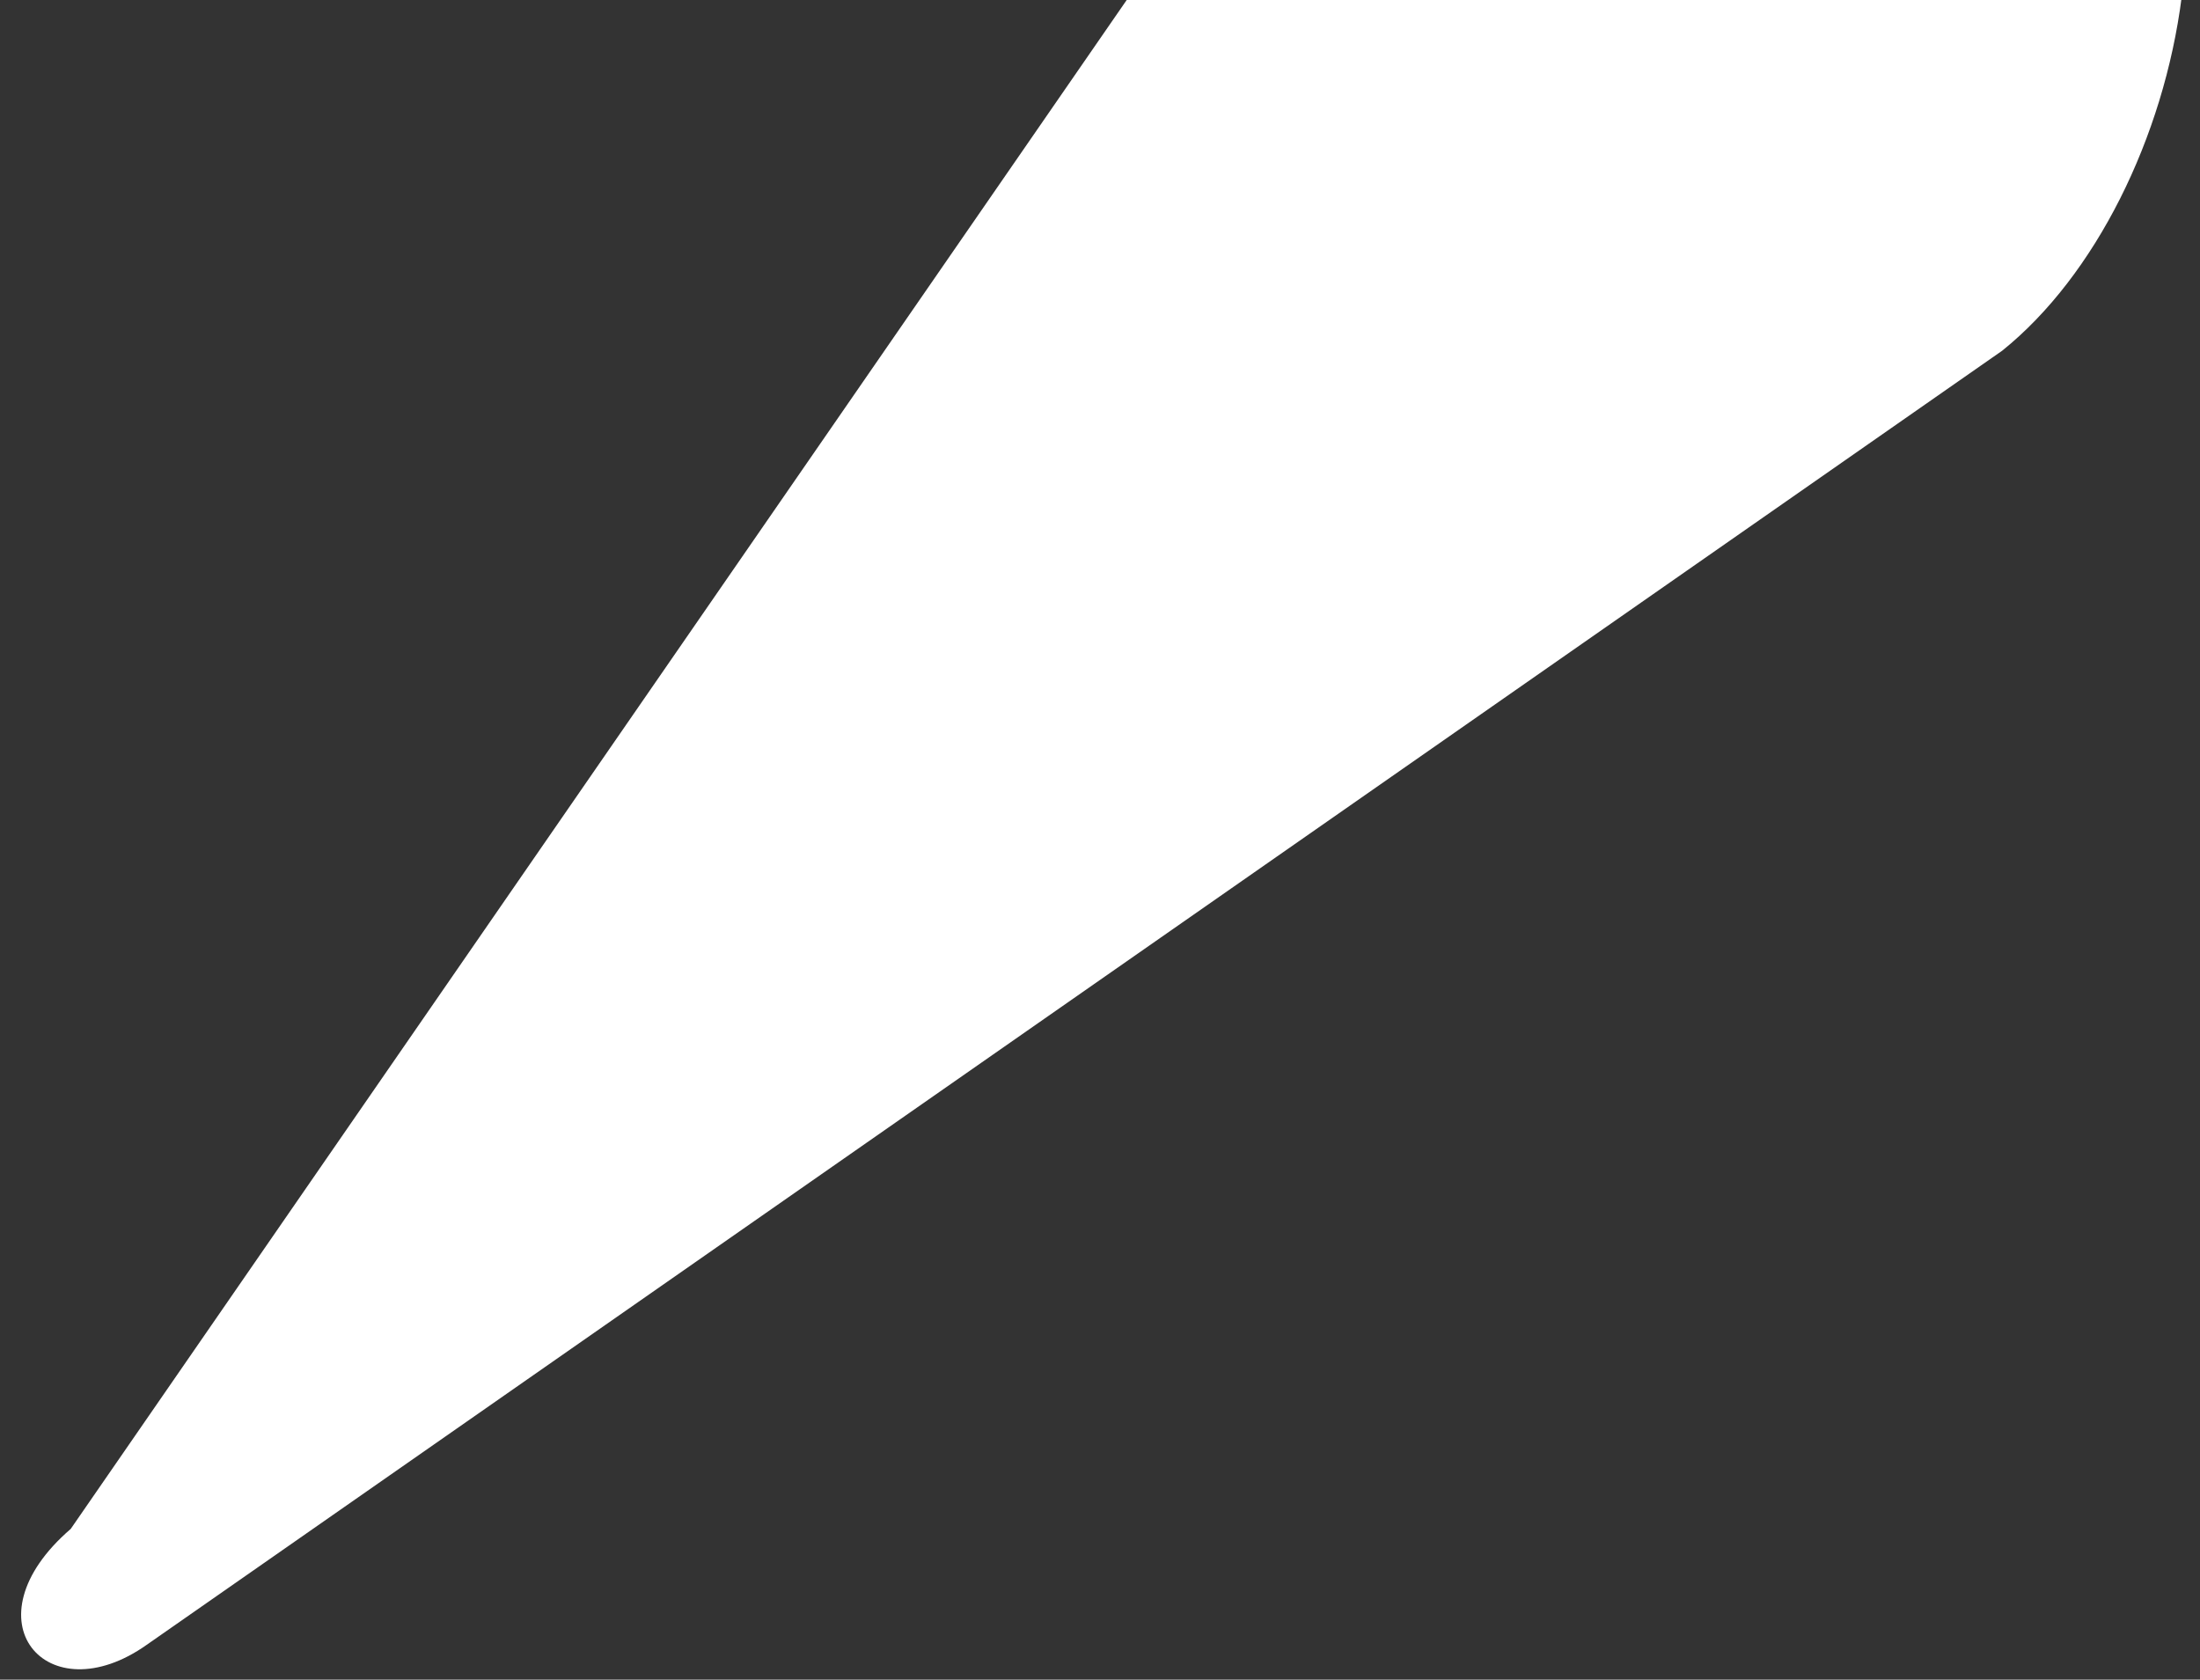
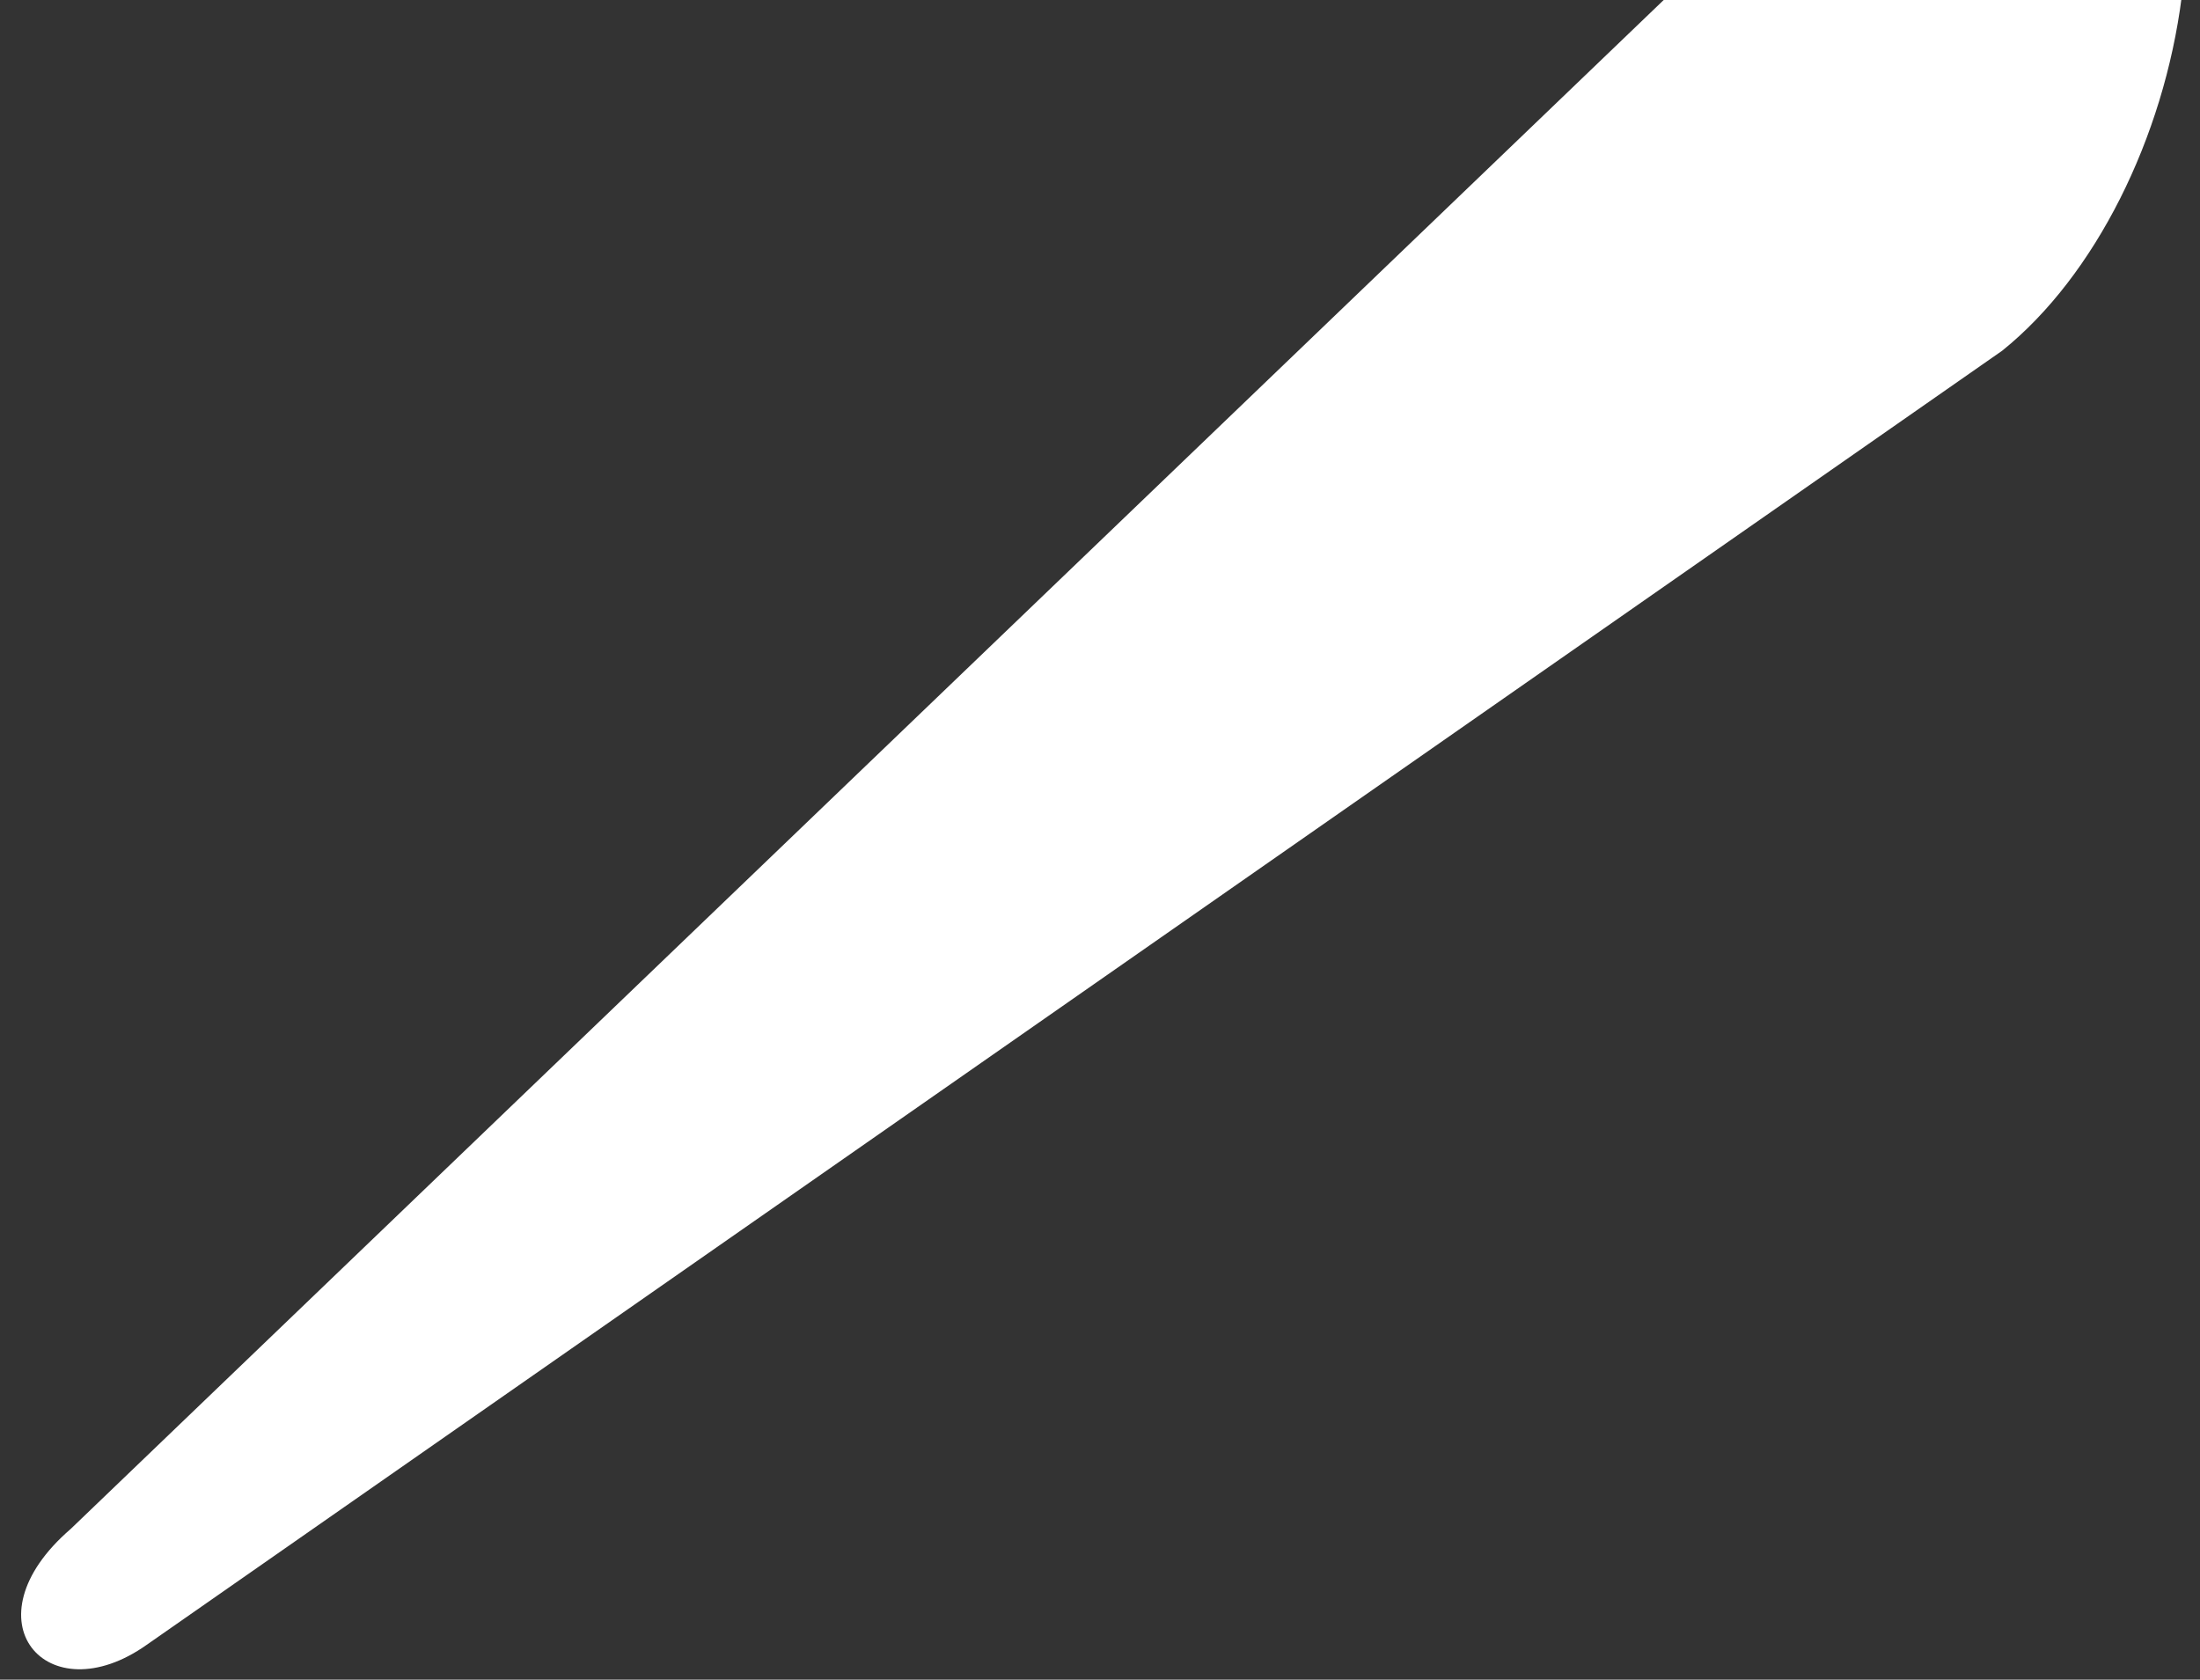
<svg xmlns="http://www.w3.org/2000/svg" width="93" height="71" viewBox="0 0 93 71" fill="none">
  <rect x="0" y="0" width="93" height="71" fill="#333333" stroke="none" />
-   <path d="M84.64 14.823C92.5 8.5 96.231 -8.5 87 -16C73.5 -26.969 60.5 -16.5 53.5 -8.5L2.989 64.629C-1.5 68.5 2 72.5 6.201 69.528L84.64 14.823Z" fill="white" />
+   <path d="M84.64 14.823C92.5 8.5 96.231 -8.5 87 -16L2.989 64.629C-1.5 68.5 2 72.5 6.201 69.528L84.64 14.823Z" fill="white" />
</svg>